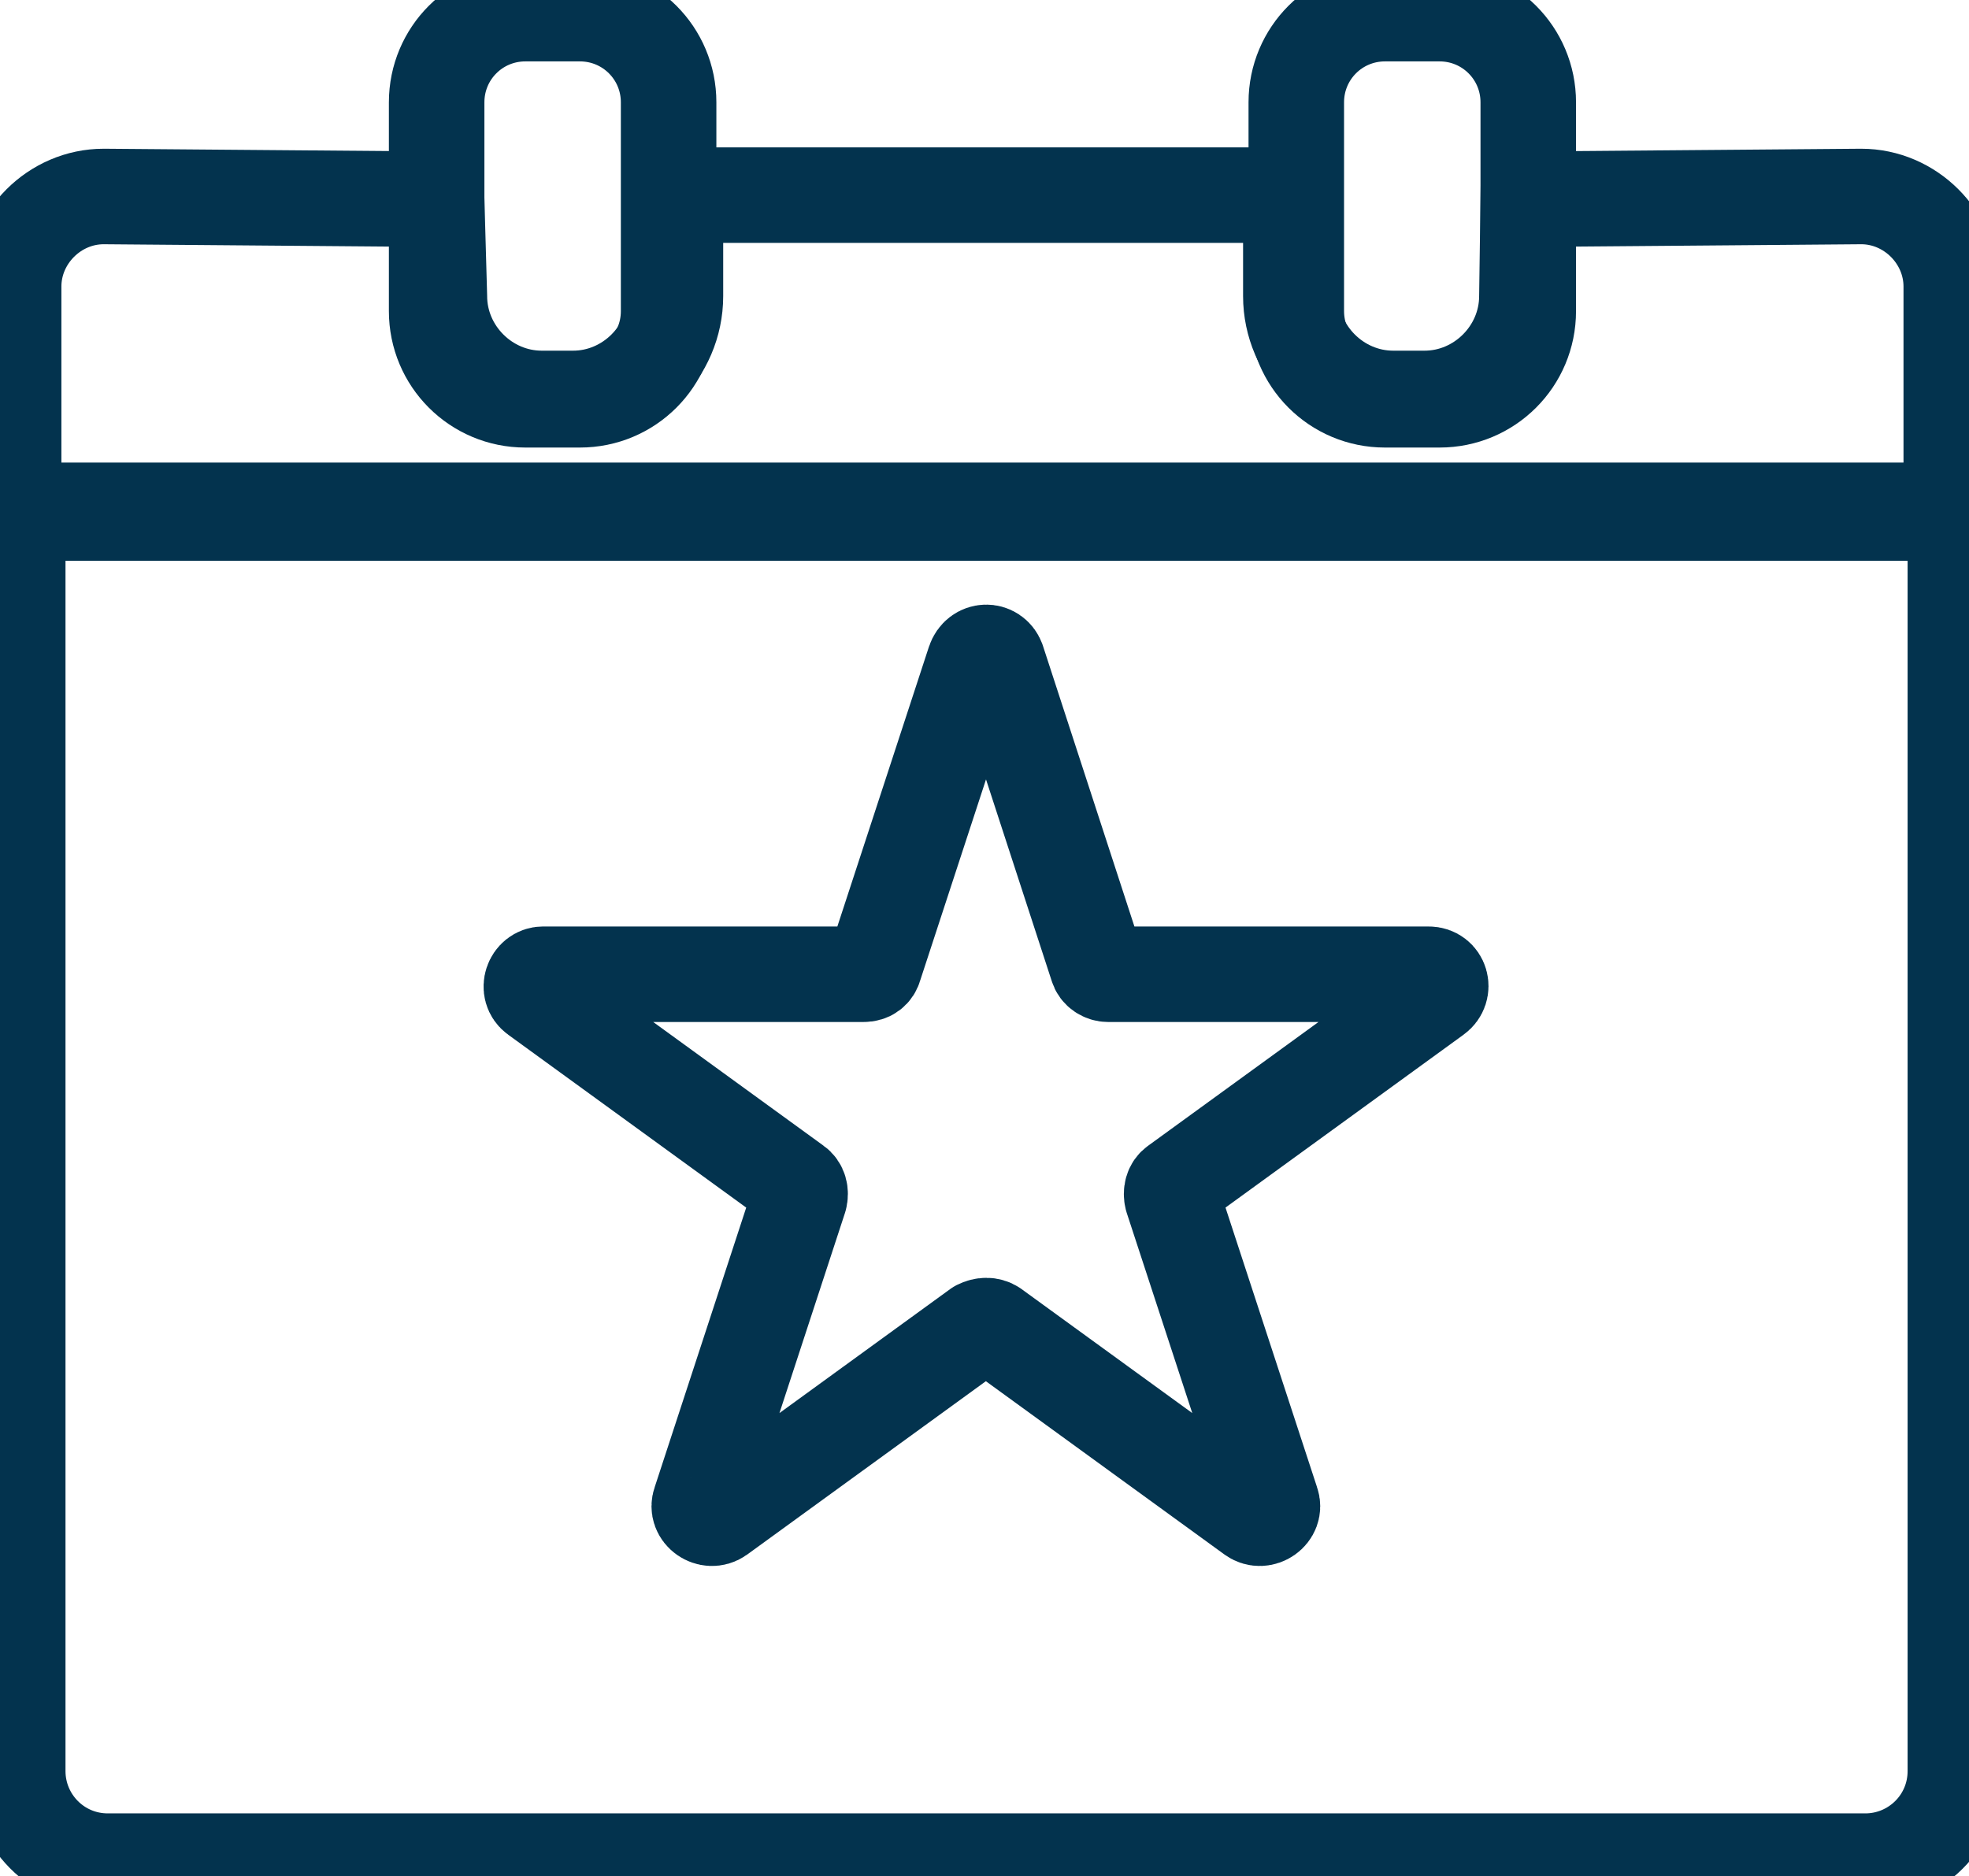
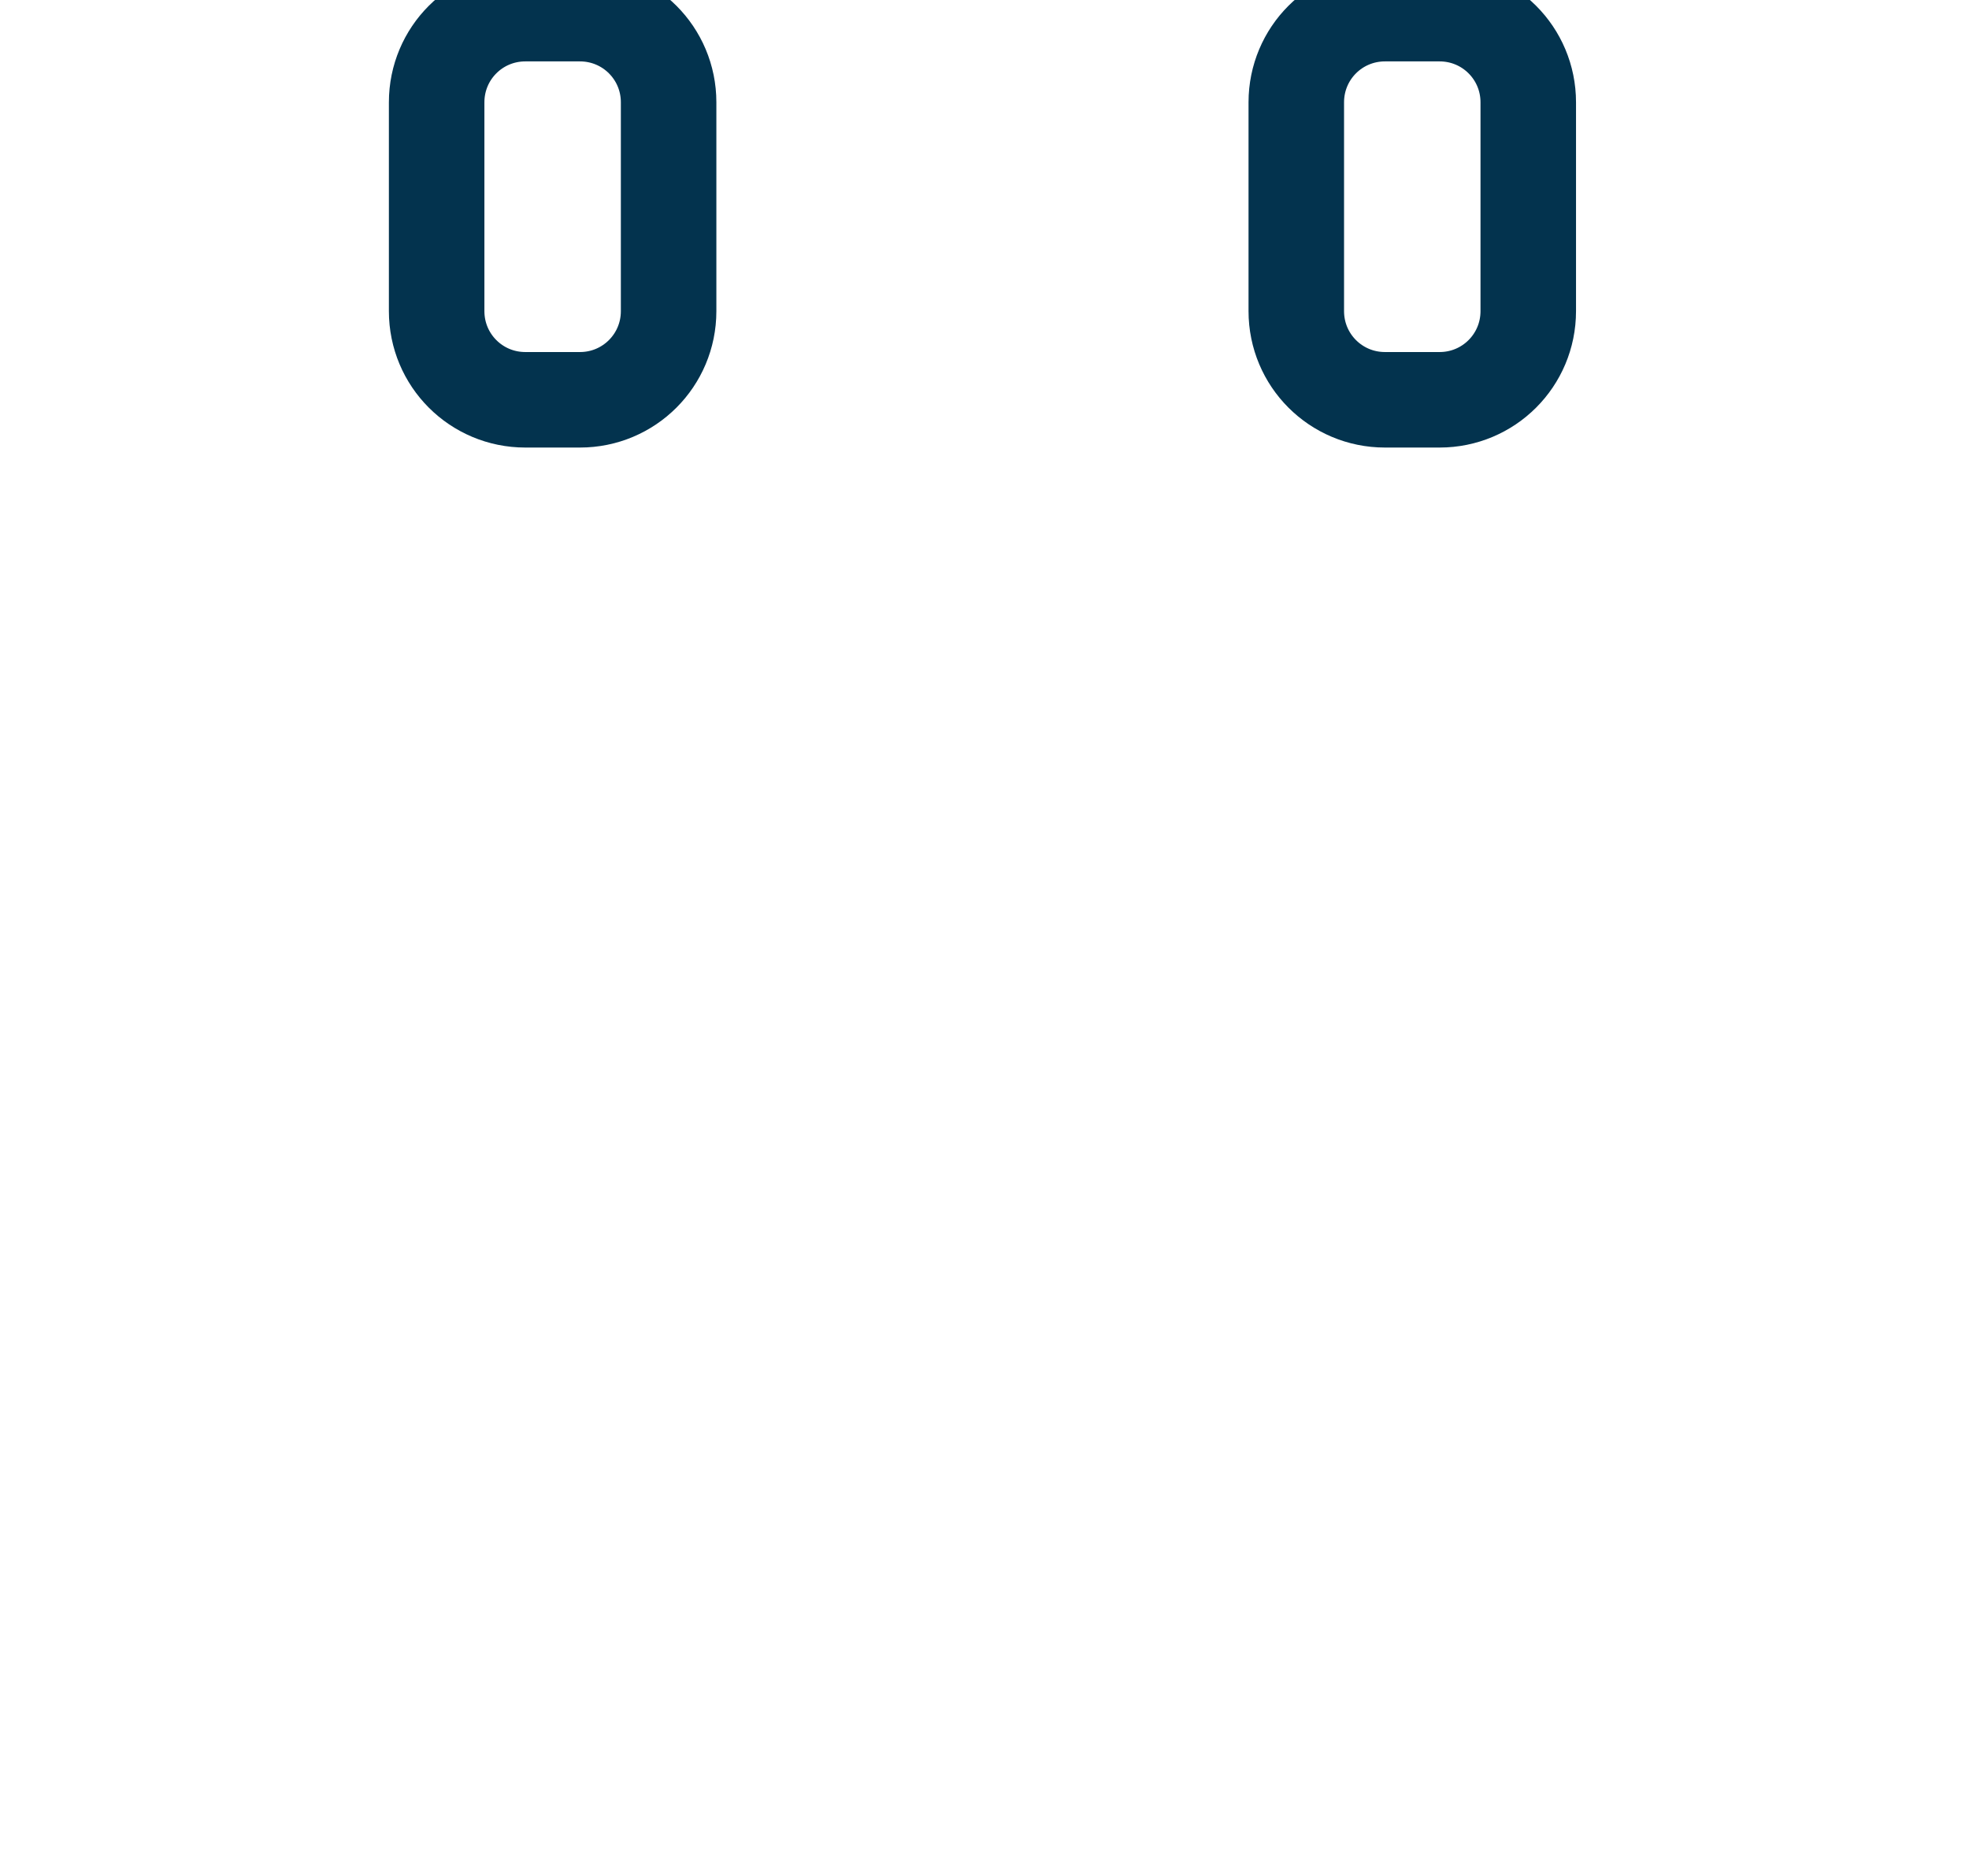
<svg xmlns="http://www.w3.org/2000/svg" version="1.1" id="Layer_2_00000075883444183767426180000008203896563384064185_" x="0px" y="0px" viewBox="0 0 144.3 137.5" style="enable-background:new 0 0 144.3 137.5;" xml:space="preserve">
  <style type="text/css">.st0{fill:none;stroke:#03334E;stroke-width:7;stroke-linecap:round;stroke-linejoin:round;}	.st1{fill:none;stroke:#03334E;stroke-width:7;stroke-miterlimit:10;}</style>
  <g id="Layer_1-2">
    <g>
-       <path class="st0" d="M1.3,37.4h142v92.4c0,3.7-3,6.6-6.6,6.6H7.9c-3.7,0-6.6-3-6.6-6.6V37.4L1.3,37.4z" />
-       <path class="st1" d="M136.4,14.4L112,14.6l-0.1,7.1c0,4.1-3.4,7.5-7.5,7.5h-2.3c-4.1,0-7.5-3.4-7.5-7.5v-7.4H49.5v7.4 c0,4.1-3.4,7.5-7.5,7.5h-2.3c-4.1,0-7.5-3.4-7.5-7.5L32,14.6L7.6,14.4C4,14.4,1,17.4,1,21v16.6h142V21 C143,17.4,140,14.4,136.4,14.4z" />
-       <path class="st0" d="M73.1,48.4l7.3,22.4c0.1,0.4,0.5,0.6,0.8,0.6h23.5c0.9,0,1.2,1.1,0.5,1.6l-19,13.8c-0.3,0.2-0.4,0.6-0.3,1 l7.3,22.3c0.3,0.8-0.7,1.5-1.4,1l-19-13.8c-0.3-0.2-0.7-0.2-1.1,0l-19,13.8c-0.7,0.5-1.7-0.2-1.4-1l7.3-22.3c0.1-0.4,0-0.8-0.3-1 L39.3,73c-0.7-0.5-0.3-1.6,0.5-1.6h23.5c0.4,0,0.7-0.2,0.8-0.6l7.3-22.3C71.7,47.6,72.8,47.6,73.1,48.4L73.1,48.4z" />
      <path class="st0" d="M101.5,1h4c3.6,0,6.5,2.9,6.5,6.5v15.3c0,3.6-2.9,6.5-6.5,6.5h-4c-3.6,0-6.5-2.9-6.5-6.5V7.5 C95,3.9,97.9,1,101.5,1z" />
      <path class="st0" d="M38.5,1h4C46.1,1,49,3.9,49,7.5v15.3c0,3.6-2.9,6.5-6.5,6.5h-4c-3.6,0-6.5-2.9-6.5-6.5V7.5 C32,3.9,34.9,1,38.5,1z" />
    </g>
  </g>
</svg>